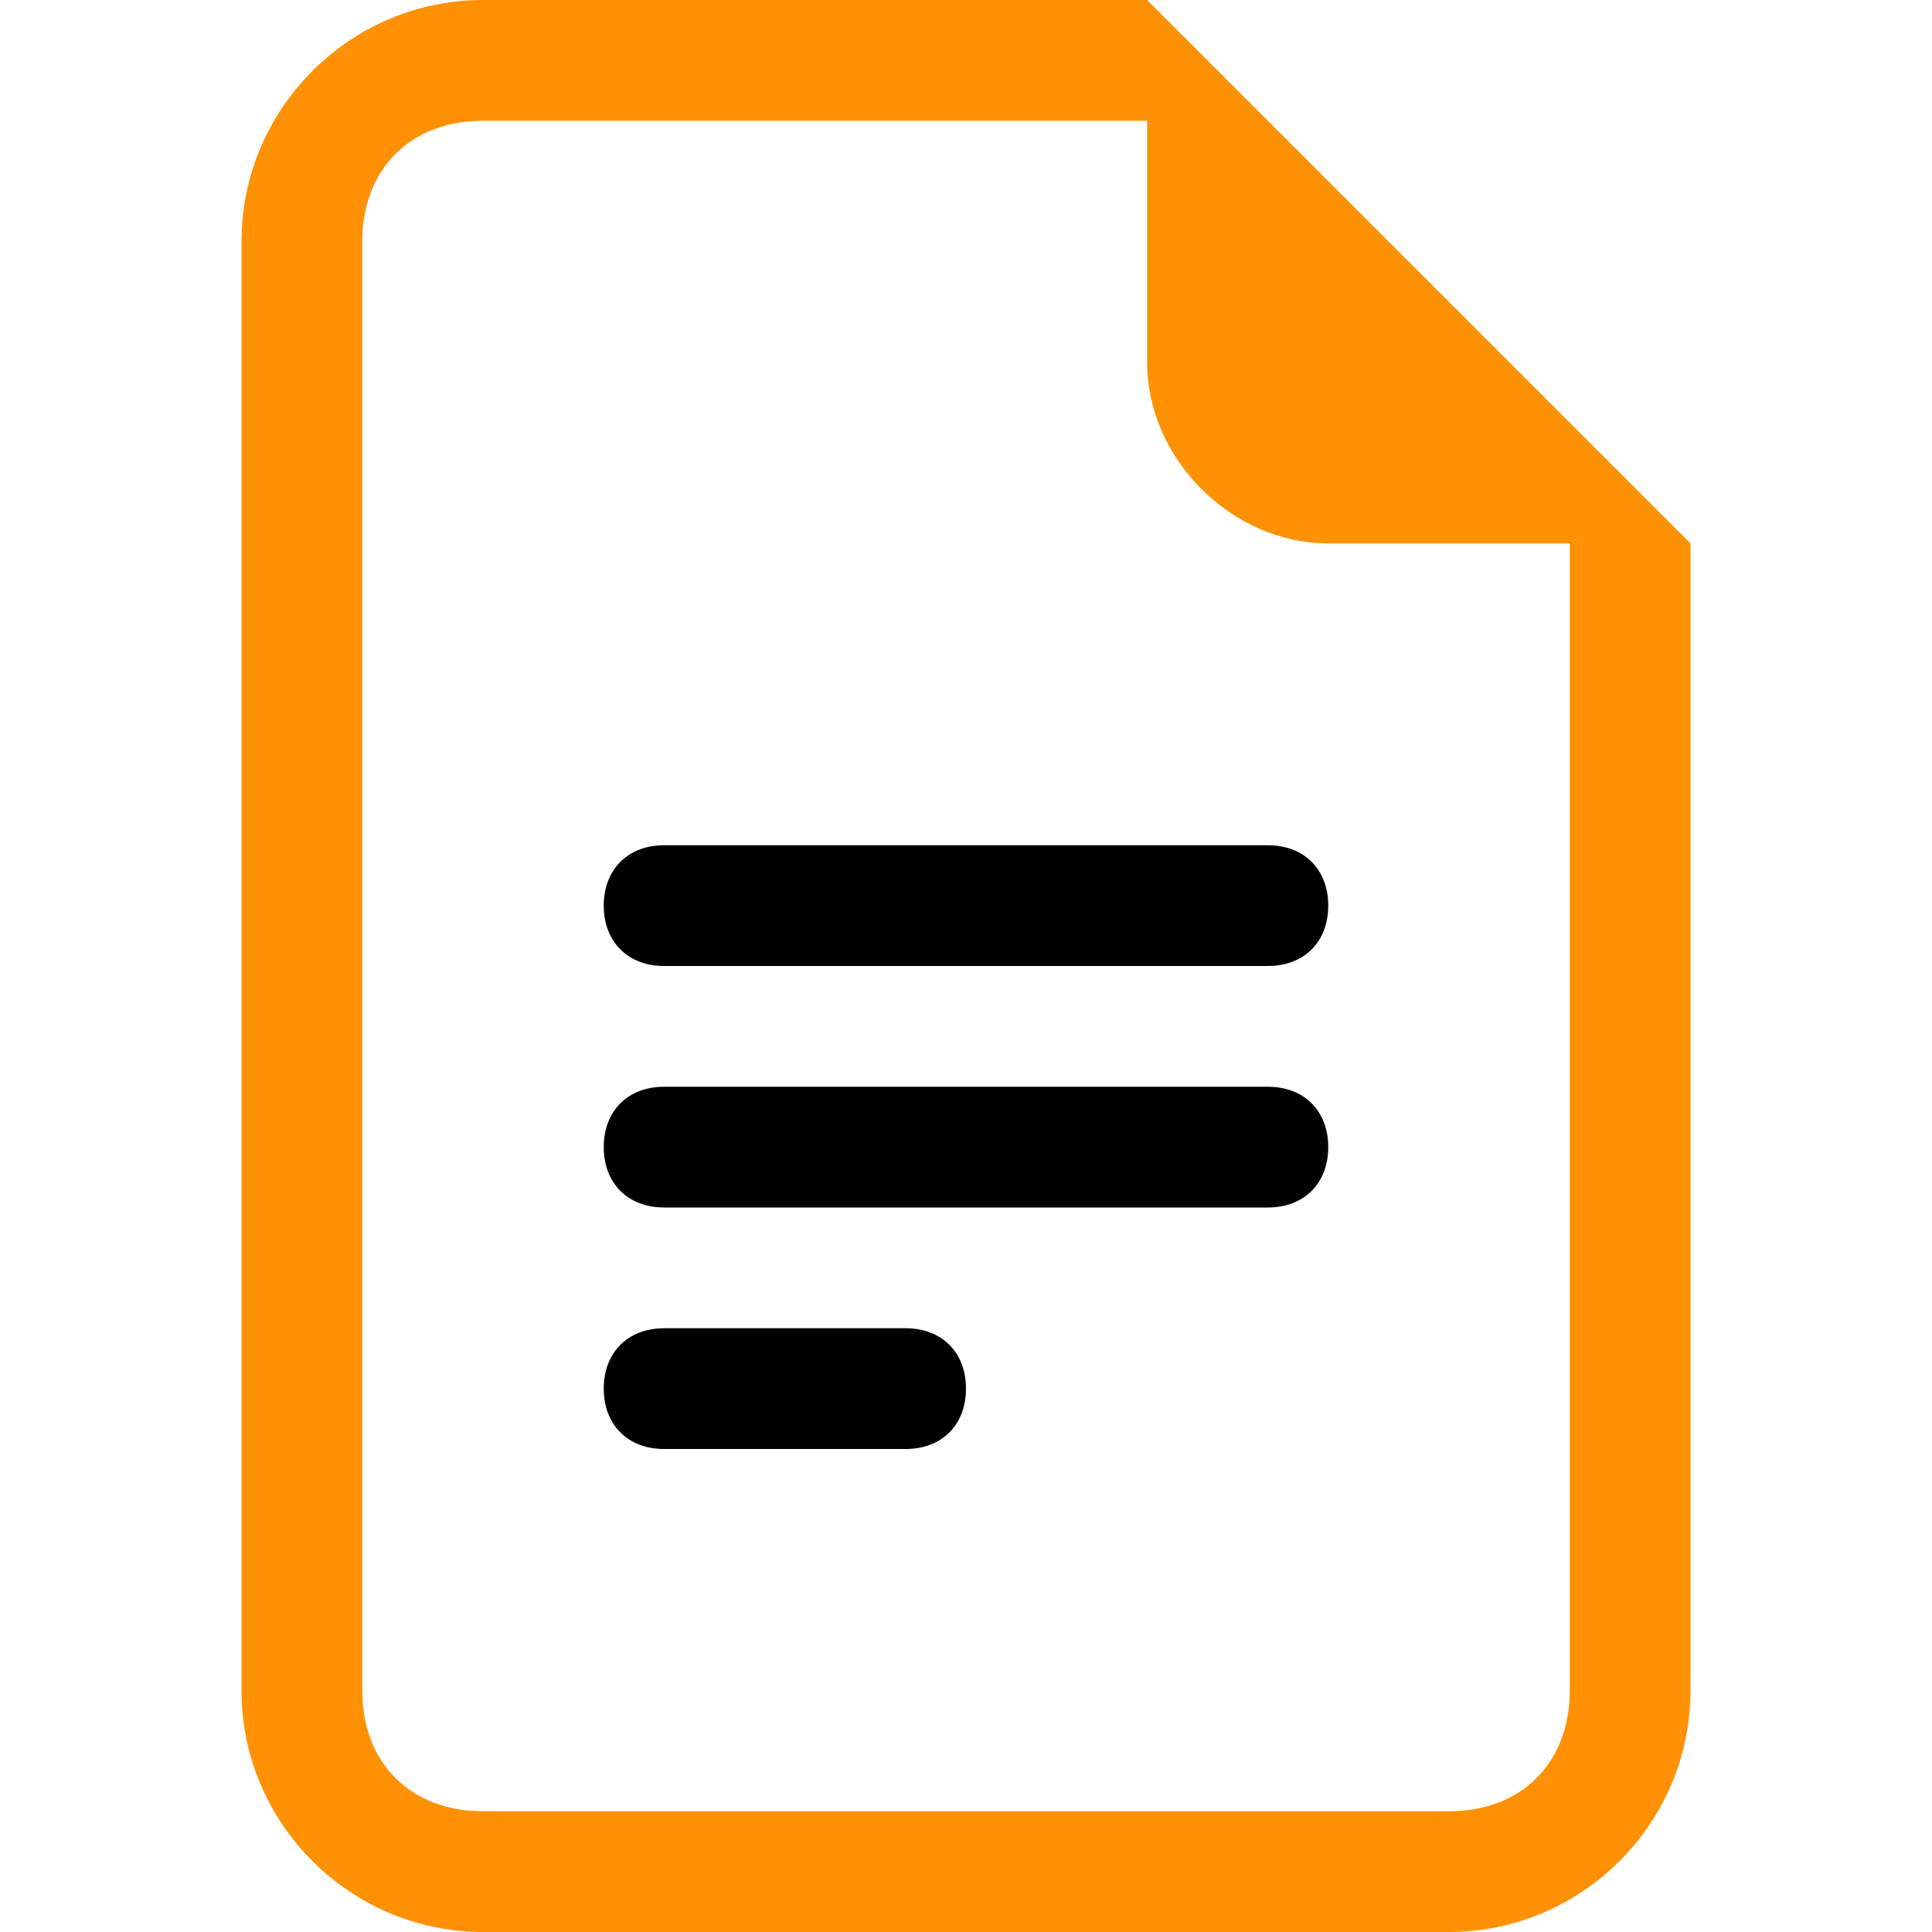
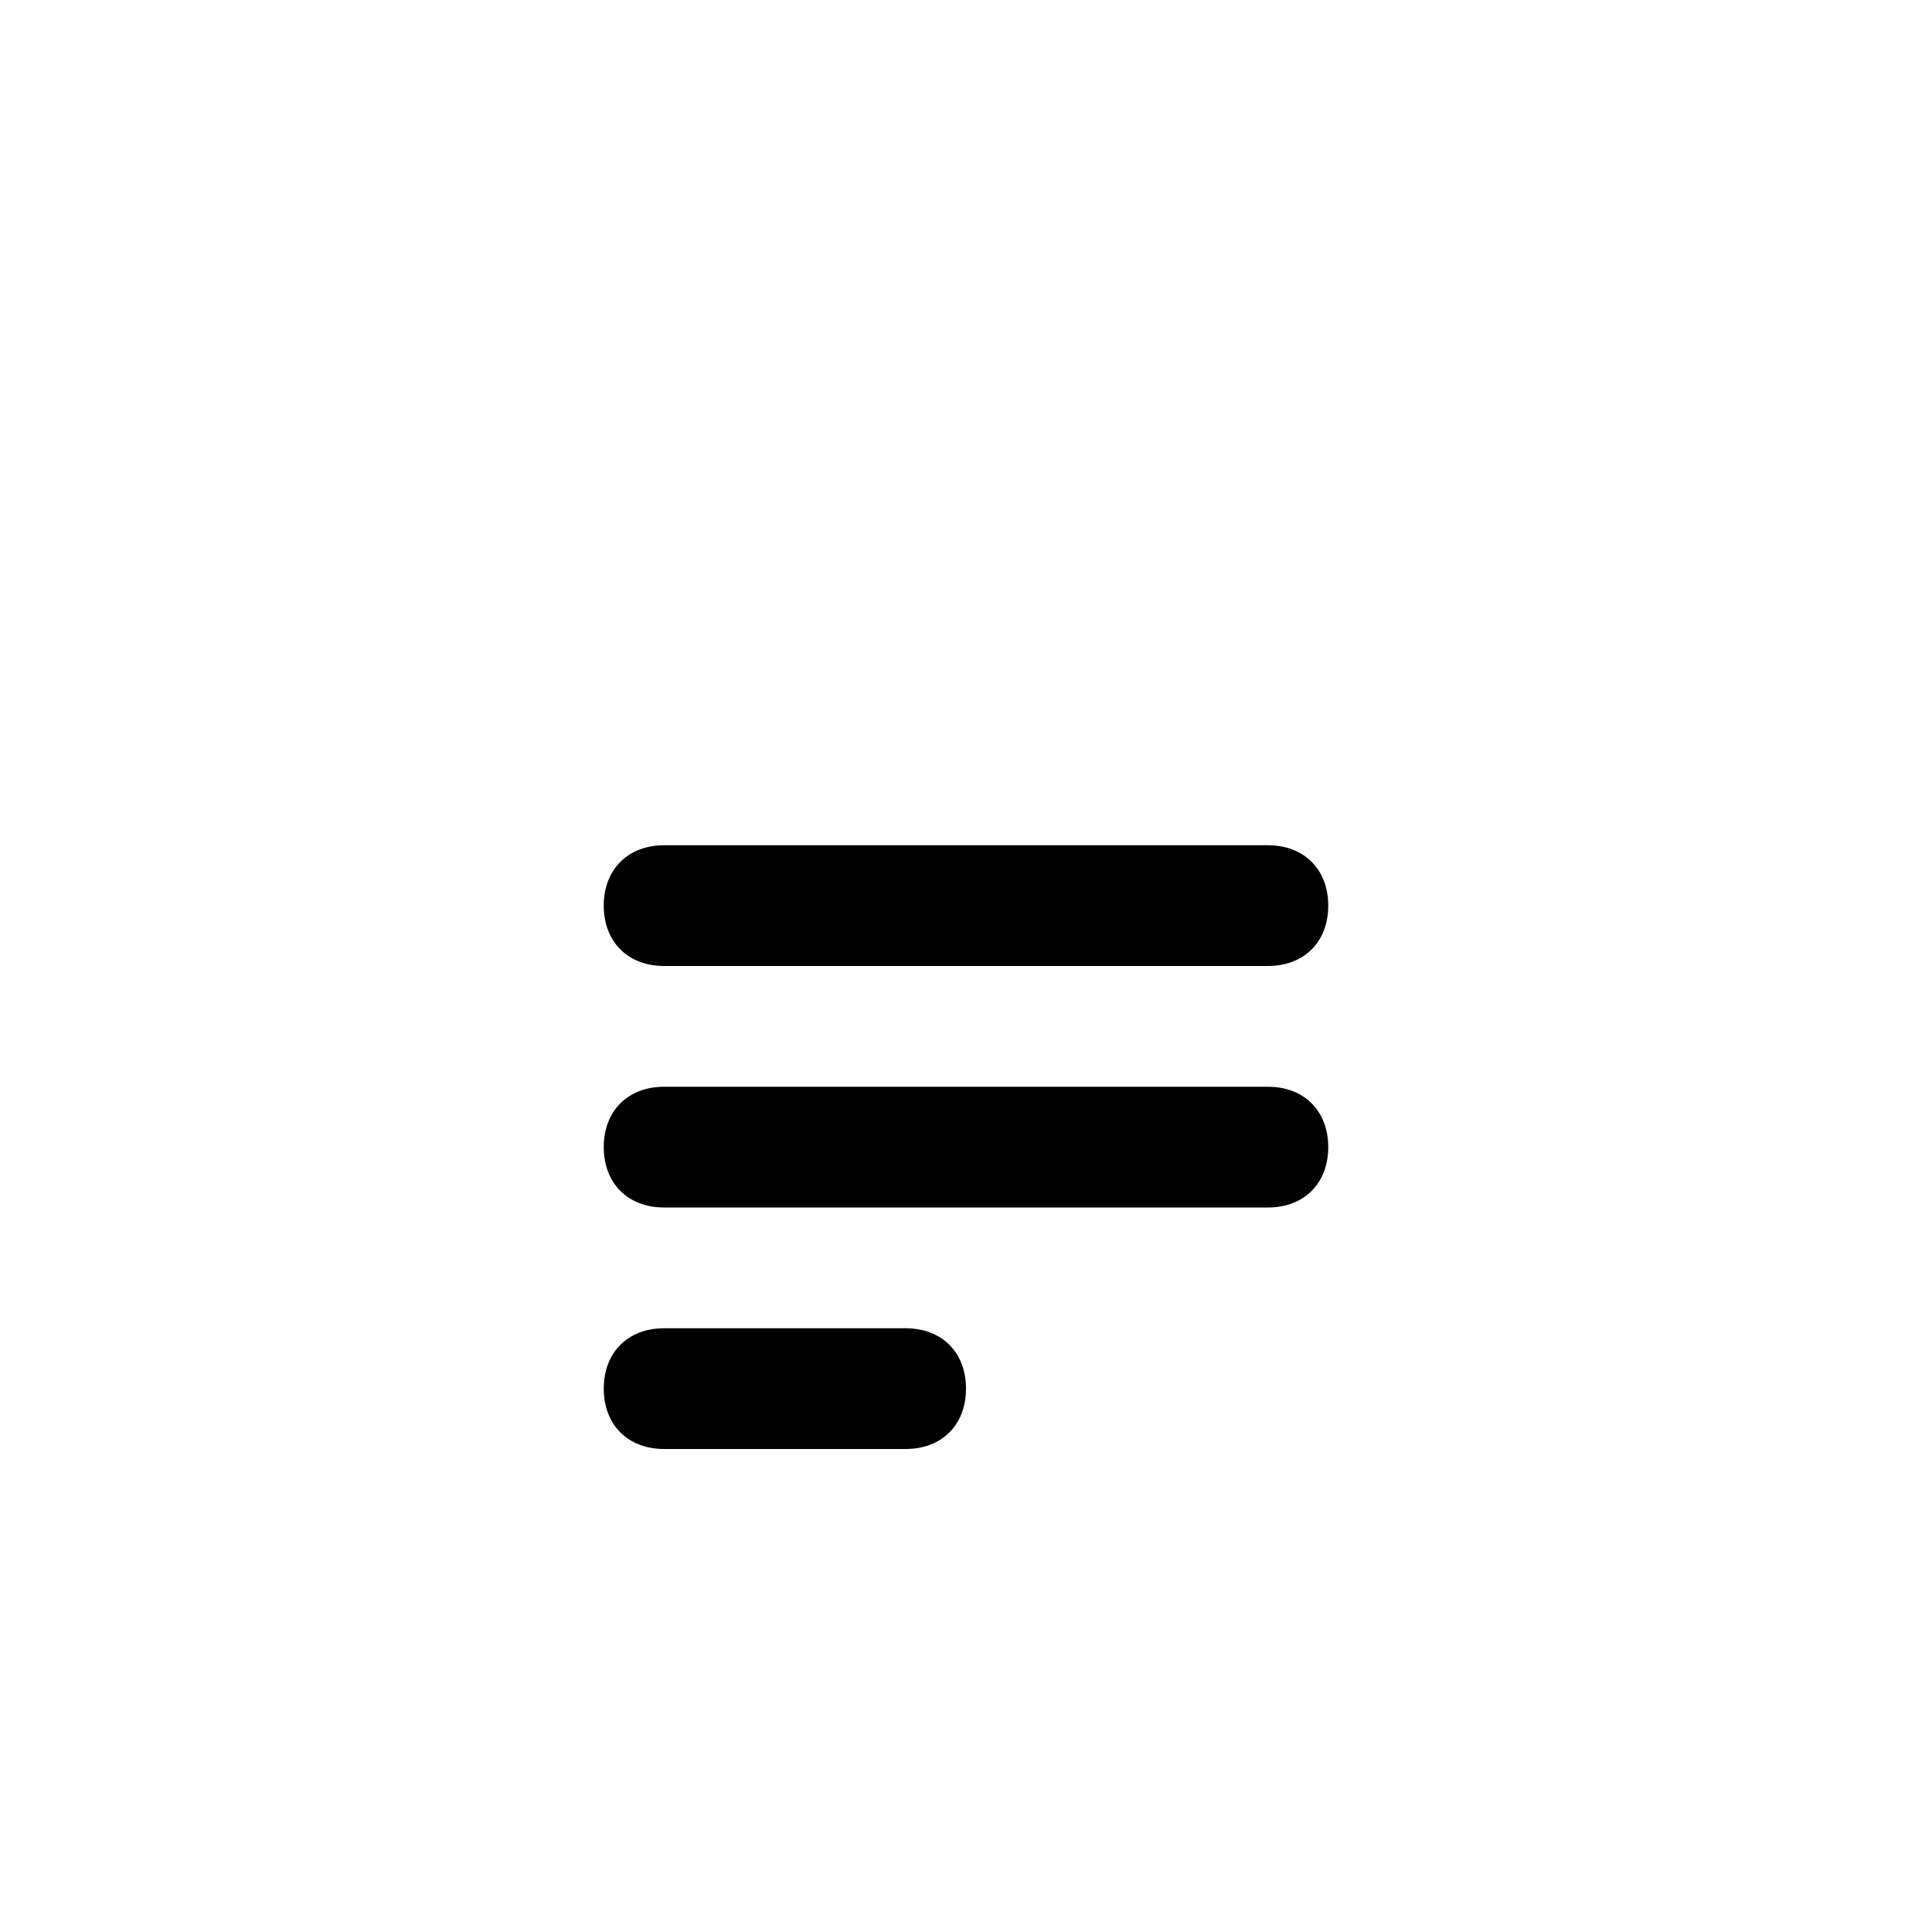
<svg xmlns="http://www.w3.org/2000/svg" width="16" height="16" viewBox="0 0 16 16" fill="none">
  <path d="M5.5 7C5.2 7 5 7.2 5 7.5C5 7.8 5.2 8 5.5 8H10.5C10.8 8 11 7.8 11 7.5C11 7.2 10.8 7 10.5 7H5.5ZM5 9.5C5 9.2 5.2 9 5.5 9H10.5C10.8 9 11 9.2 11 9.5C11 9.8 10.8 10 10.5 10H5.5C5.2 10 5 9.8 5 9.5ZM5 11.5C5 11.2 5.2 11 5.5 11H7.5C7.8 11 8 11.2 8 11.5C8 11.8 7.8 12 7.5 12H5.5C5.2 12 5 11.8 5 11.5Z" fill="black" />
-   <path d="M9.5 0H4C2.9 0 2 0.9 2 2V14C2 15.1 2.9 16 4 16H12C13.1 16 14 15.1 14 14V4.5L9.5 0ZM9.5 1V3C9.5 3.8 10.2 4.5 11 4.5H13V14C13 14.6 12.6 15 12 15H4C3.4 15 3 14.6 3 14V2C3 1.4 3.4 1 4 1H9.5Z" fill="#FF9103" />
</svg>